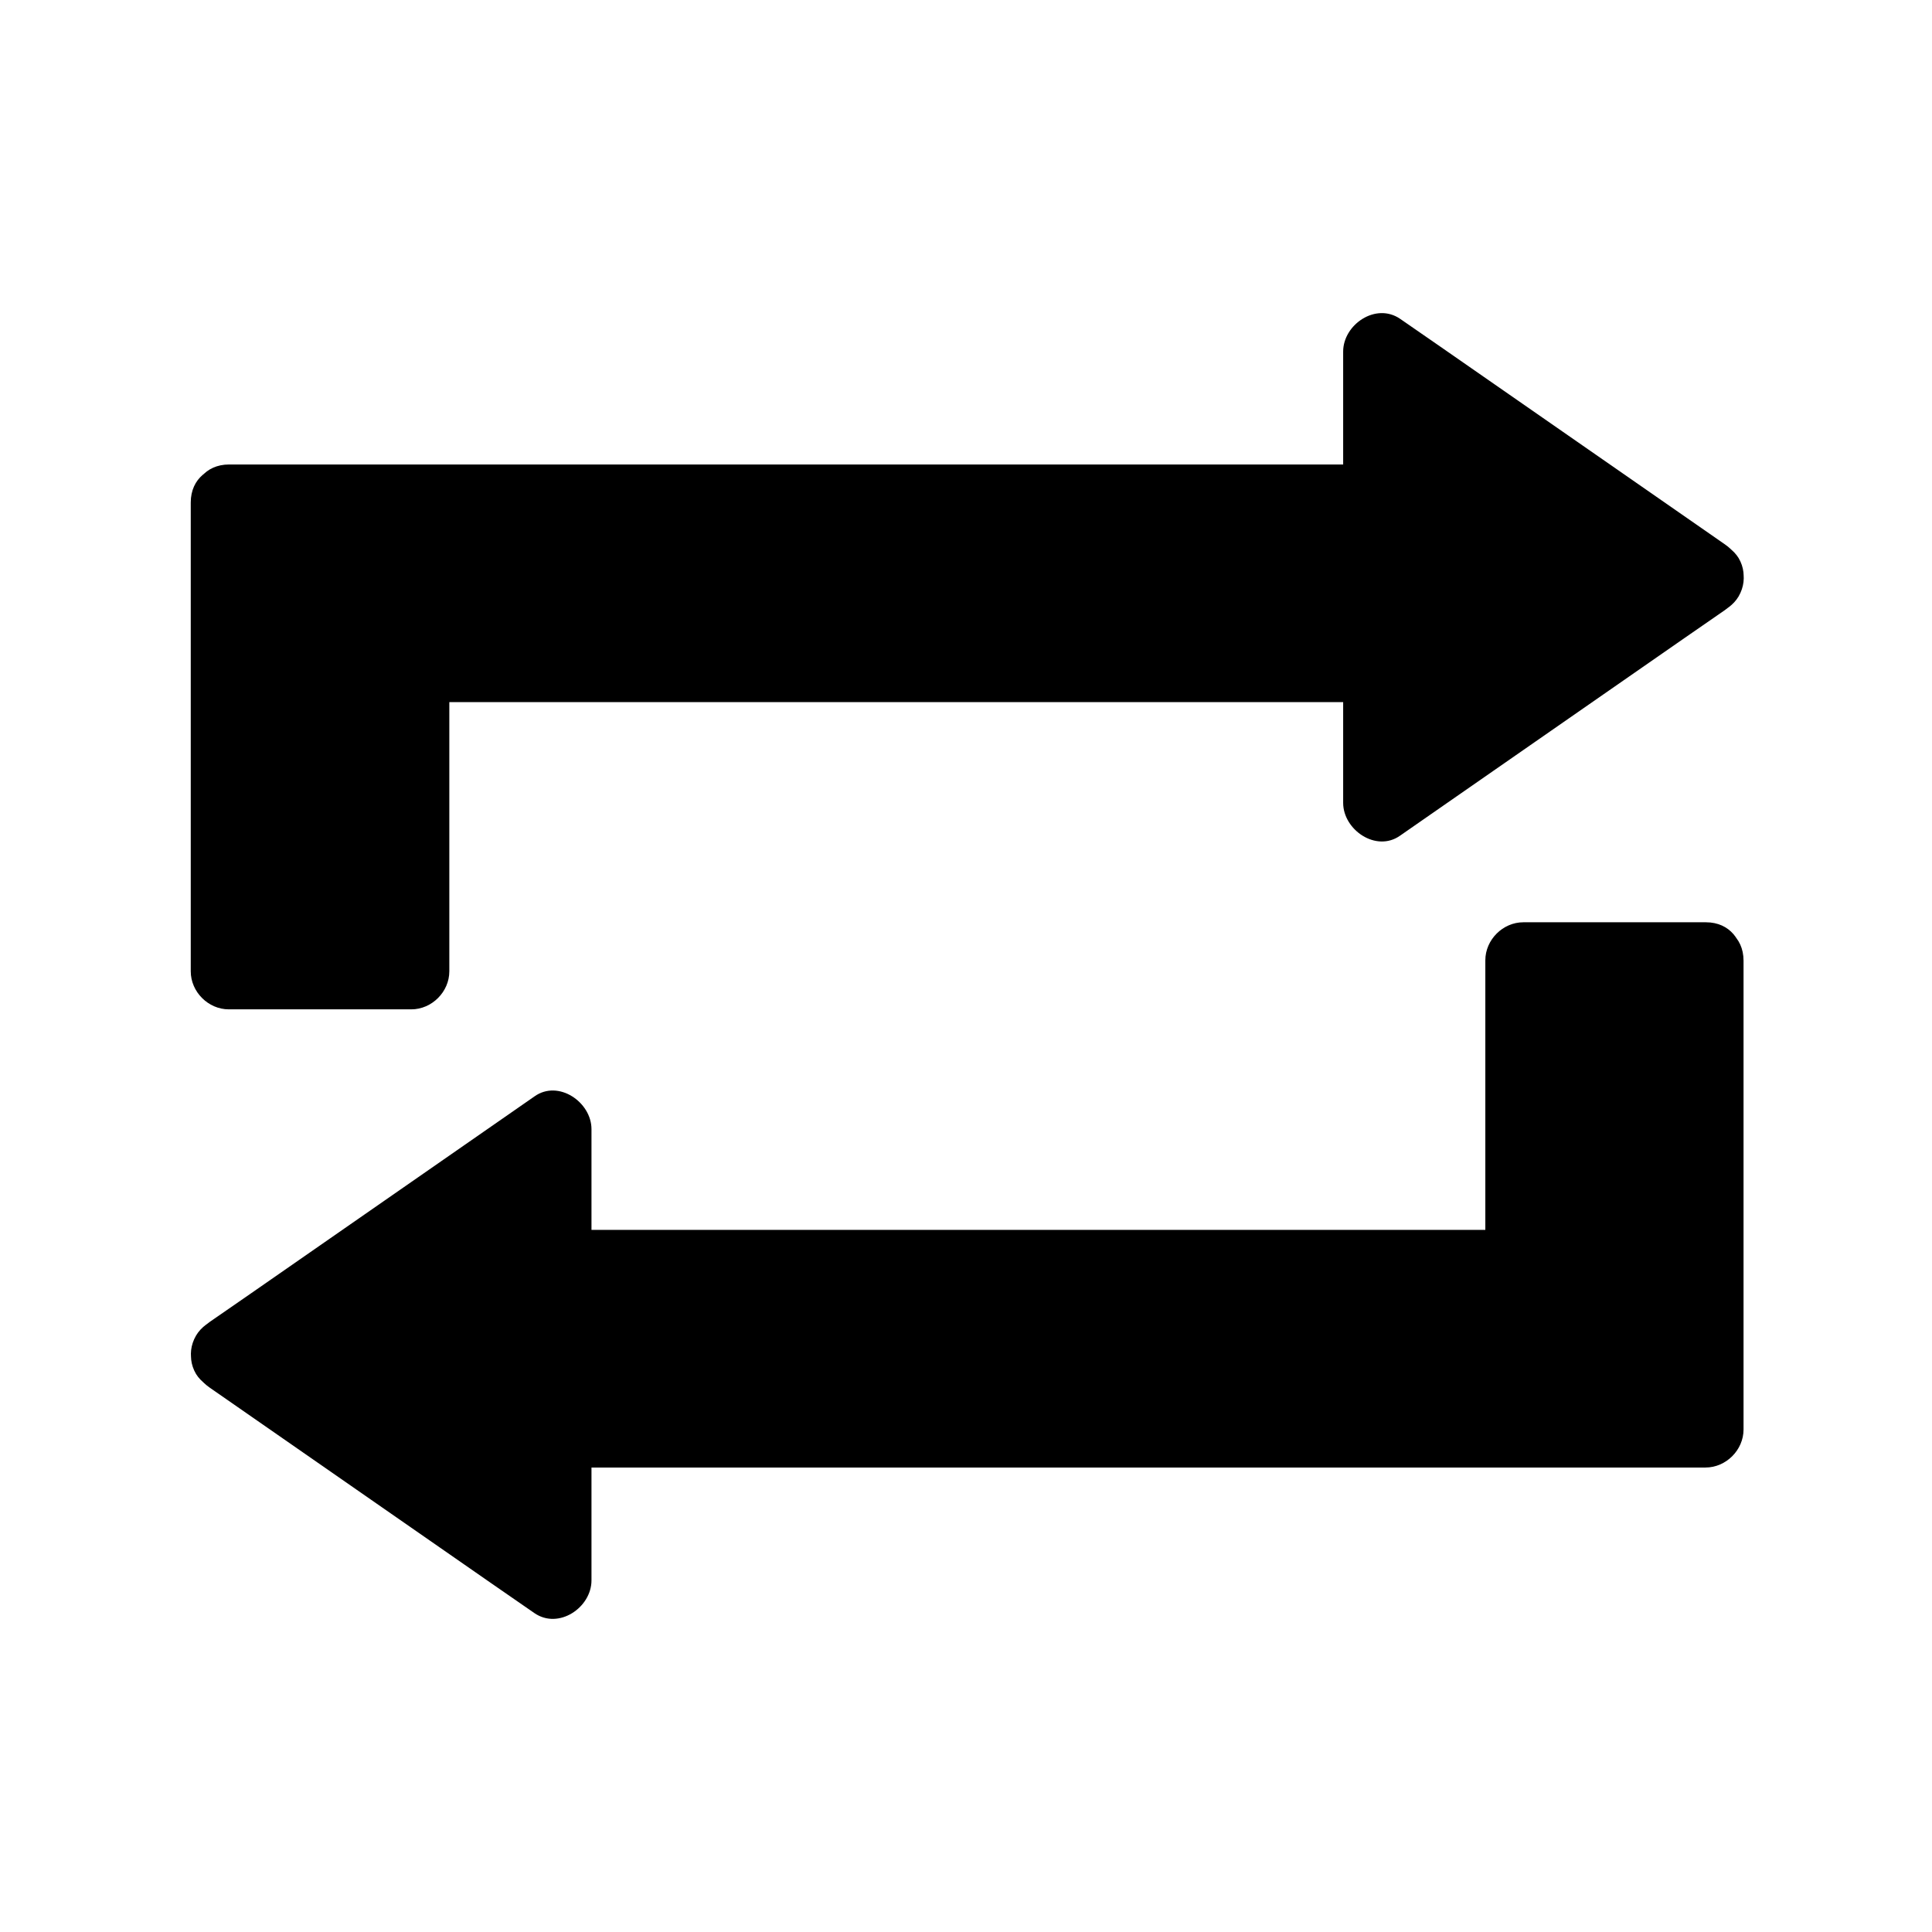
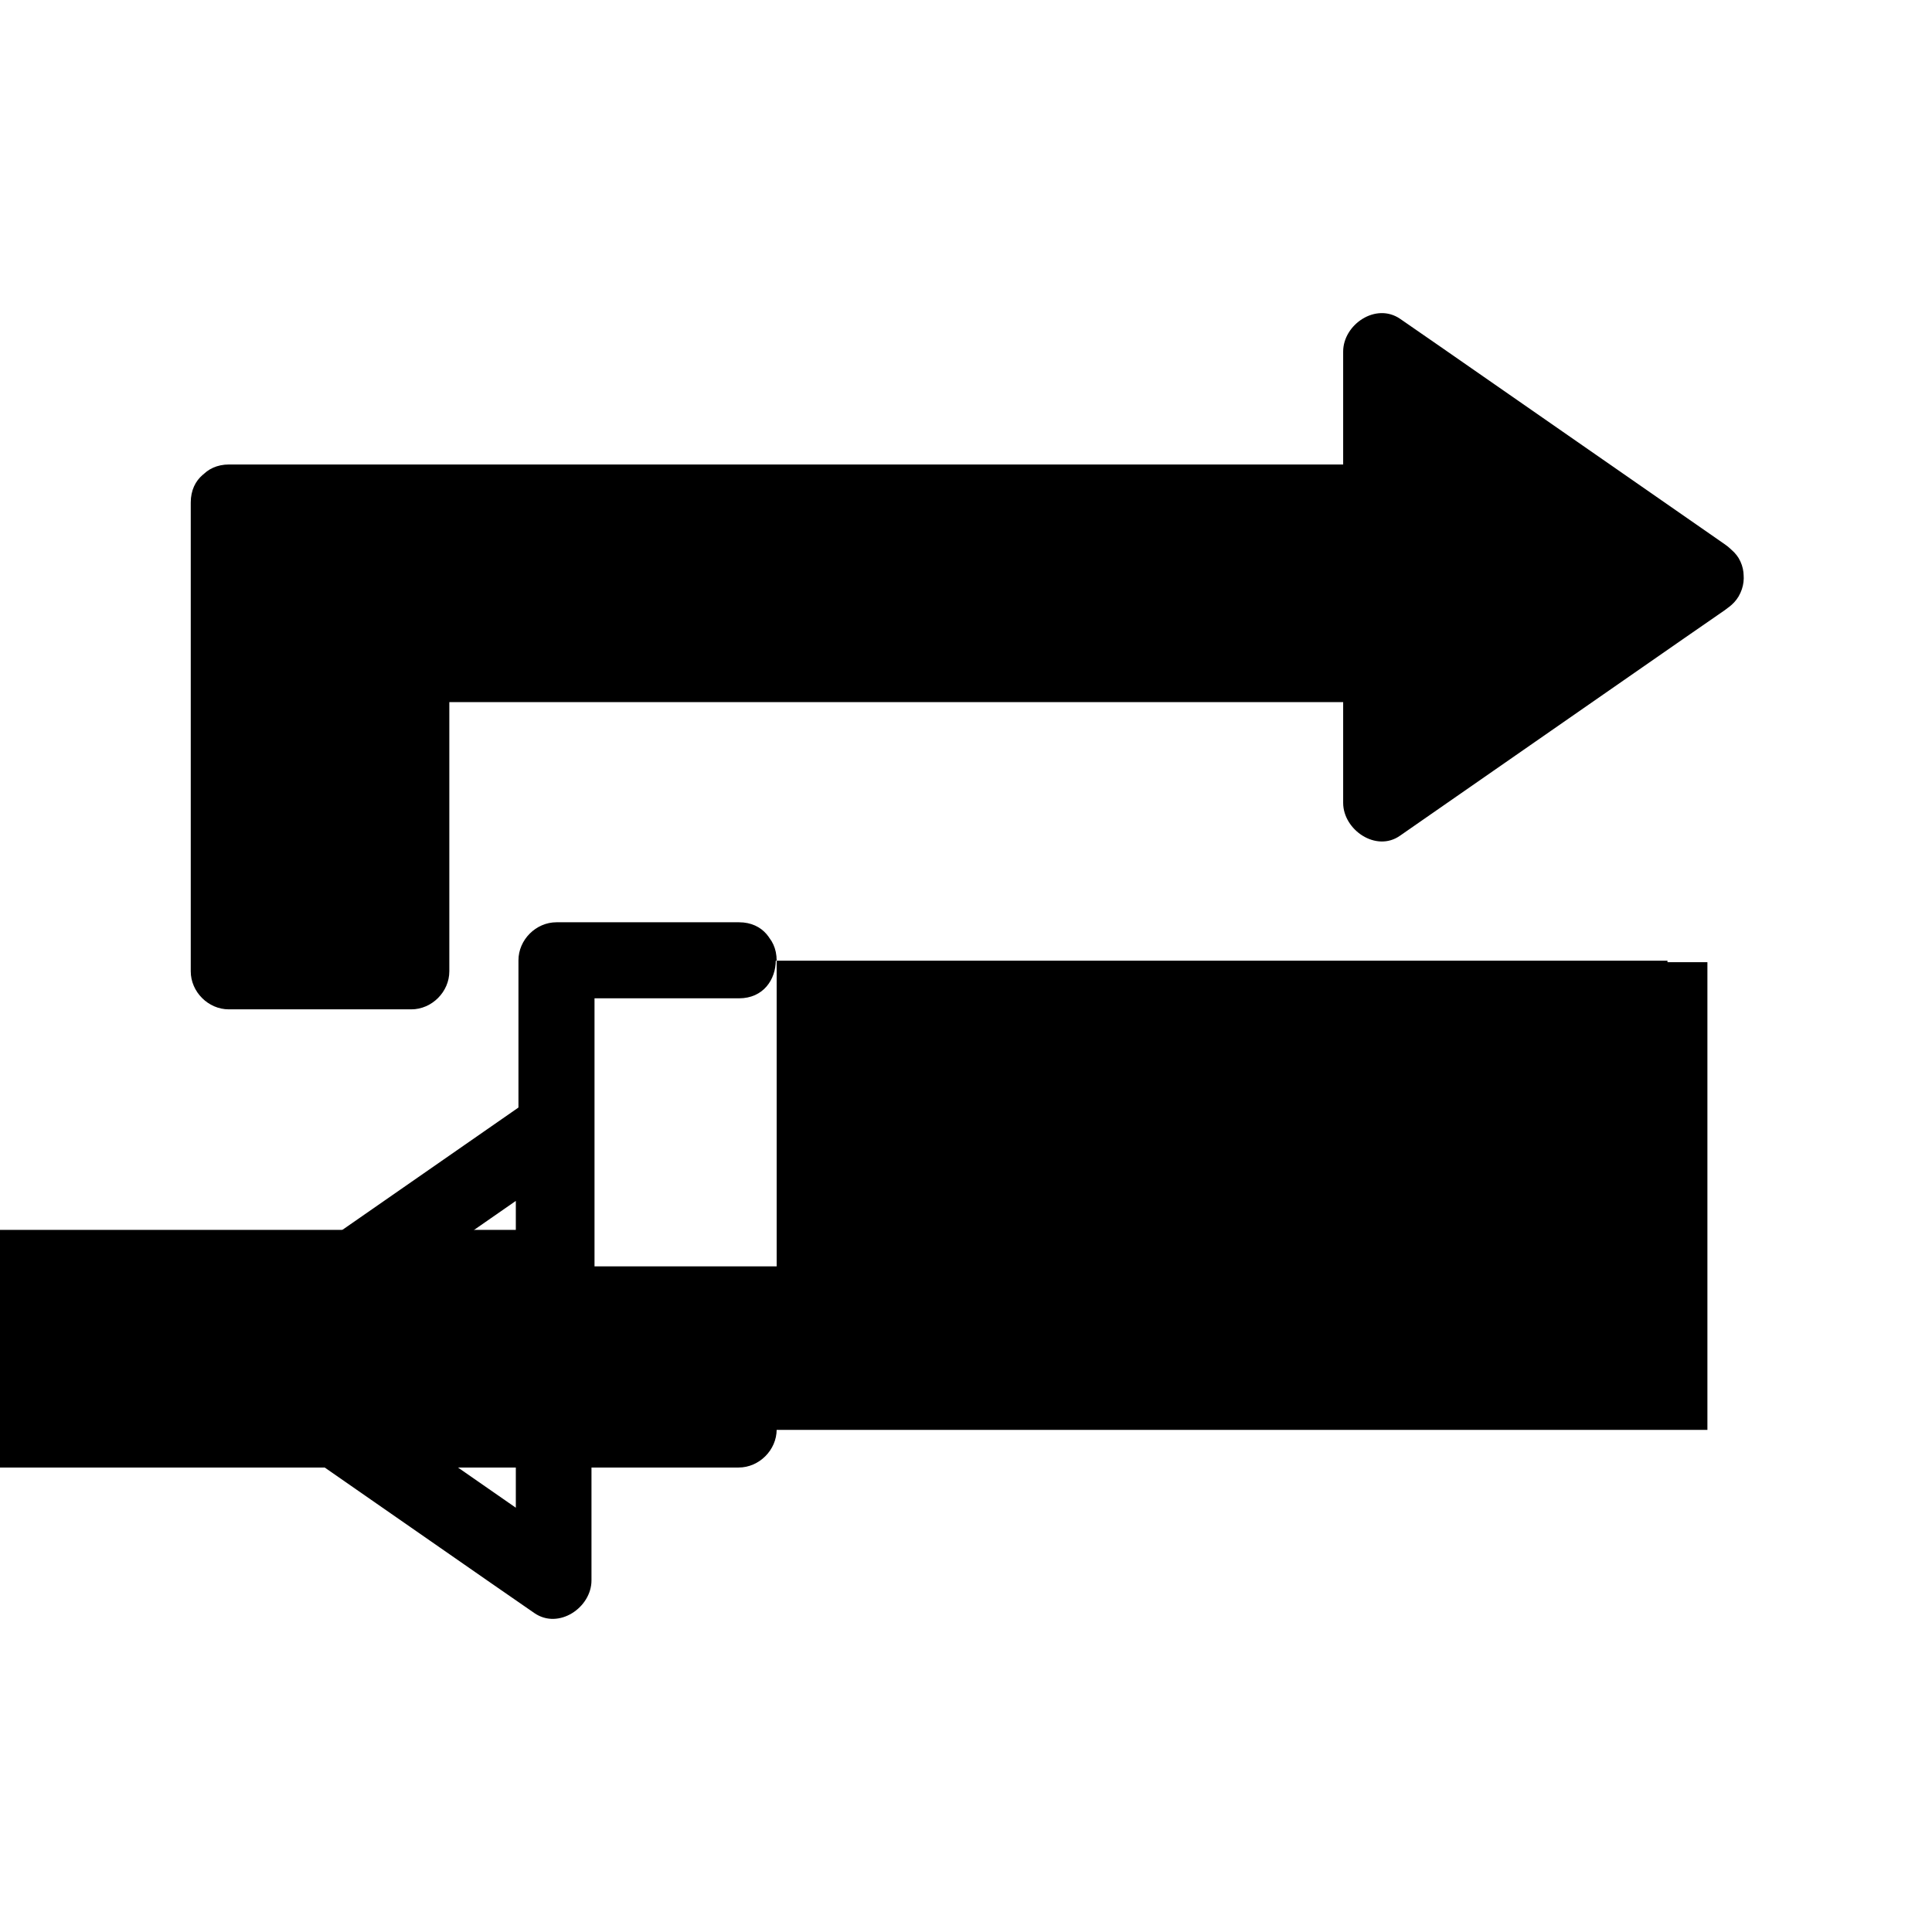
<svg xmlns="http://www.w3.org/2000/svg" fill="#000000" width="800px" height="800px" version="1.1" viewBox="144 144 512 512">
  <g>
    <path d="m596.48 398.99v123.94h-305.31v-43.328h256.94v-80.609z" />
-     <path d="m585.9 398.59v108.62 15.617c3.324-3.324 6.75-6.75 10.078-10.078h-102.78-163.94-37.785c3.324 3.324 6.75 6.75 10.078 10.078v-42.824c-3.324 3.324-6.75 6.75-10.078 10.078h86.555 137.94 31.738c5.441 0 10.078-4.637 10.078-10.078v-81.516c-3.324 3.324-6.75 6.75-10.078 10.078h48.367c13 0 13-20.152 0-20.152h-48.367c-5.441 0-10.078 4.637-10.078 10.078v81.516c3.324-3.324 6.75-6.75 10.078-10.078h-86.555-137.94-31.738c-5.441 0-10.078 4.637-10.078 10.078v42.824c0 5.441 4.637 10.078 10.078 10.078h102.78 163.94 37.785c5.441 0 10.078-4.637 10.078-10.078v-108.62-15.617c-0.004-13-20.156-13-20.156-0.004z" />
-     <path d="m204.22 502.88 85.949-59.852v119.61z" />
+     <path d="m585.9 398.59v108.62 15.617c3.324-3.324 6.75-6.75 10.078-10.078h-102.78-163.94-37.785c3.324 3.324 6.75 6.75 10.078 10.078v-42.824c-3.324 3.324-6.75 6.75-10.078 10.078c5.441 0 10.078-4.637 10.078-10.078v-81.516c-3.324 3.324-6.75 6.75-10.078 10.078h48.367c13 0 13-20.152 0-20.152h-48.367c-5.441 0-10.078 4.637-10.078 10.078v81.516c3.324-3.324 6.75-6.75 10.078-10.078h-86.555-137.94-31.738c-5.441 0-10.078 4.637-10.078 10.078v42.824c0 5.441 4.637 10.078 10.078 10.078h102.78 163.94 37.785c5.441 0 10.078-4.637 10.078-10.078v-108.62-15.617c-0.004-13-20.156-13-20.156-0.004z" />
    <path d="m209.76 511.54c25.09-17.434 50.18-34.863 75.27-52.297 3.629-2.519 7.152-4.938 10.781-7.457-5.039-2.922-10.078-5.844-15.113-8.664v104.69 14.914c5.039-2.922 10.078-5.844 15.113-8.664-25.09-17.434-50.18-34.863-75.27-52.297-3.629-2.519-7.152-4.938-10.781-7.457-4.434-3.125-11.184-0.805-13.805 3.629-2.922 5.039-0.906 10.68 3.629 13.805 25.09 17.434 50.18 34.863 75.27 52.297 3.629 2.519 7.152 4.938 10.781 7.457 6.449 4.434 15.113-1.512 15.113-8.664v-104.69-14.914c0-7.152-8.766-13.199-15.113-8.664-25.09 17.434-50.18 34.863-75.27 52.297-3.629 2.519-7.152 4.938-10.781 7.457-4.434 3.125-6.551 8.867-3.629 13.805 2.617 4.223 9.27 6.539 13.805 3.418z" />
    <path d="m595.78 297.12-85.949 59.852v-119.61z" />
    <path d="m590.94 288.46c-25.09 17.434-50.18 34.863-75.27 52.297-3.629 2.519-7.152 4.938-10.781 7.457 5.039 2.922 10.078 5.844 15.113 8.664v-104.69-14.914c-5.039 2.922-10.078 5.844-15.113 8.664 25.09 17.434 50.18 34.863 75.27 52.297 3.629 2.519 7.152 4.938 10.781 7.457 4.434 3.125 11.184 0.805 13.805-3.629 2.922-5.039 0.906-10.68-3.629-13.805-25.09-17.434-50.18-34.863-75.27-52.297-3.629-2.519-7.152-4.938-10.781-7.457-6.449-4.434-15.113 1.512-15.113 8.664v104.69 14.914c0 7.152 8.766 13.199 15.113 8.664 25.09-17.434 50.18-34.863 75.27-52.297 3.629-2.519 7.152-4.938 10.781-7.457 4.434-3.125 6.551-8.867 3.629-13.805-2.621-4.227-9.27-6.543-13.805-3.418z" />
    <path d="m204.52 277.07h304.3v43.328h-255.93v80.609h-48.367z" />
    <path d="m204.72 287.25h102.78 163.94 37.785c-3.324-3.324-6.75-6.75-10.078-10.078v42.824c3.324-3.324 6.75-6.75 10.078-10.078h-86.555-137.94-31.738c-5.441 0-10.078 4.637-10.078 10.078v81.414c3.324-3.324 6.75-6.75 10.078-10.078h-48.367l10.078 10.078v-108.62-15.617c0-13-20.152-13-20.152 0v108.62 15.617c0 5.441 4.637 10.078 10.078 10.078h48.367c5.441 0 10.078-4.637 10.078-10.078v-81.414c-3.324 3.324-6.75 6.75-10.078 10.078h86.555 137.94 31.738c5.441 0 10.078-4.637 10.078-10.078v-42.824c0-5.441-4.637-10.078-10.078-10.078h-102.78-163.94-37.785c-13.004 0.004-13.004 20.156-0.004 20.156z" />
  </g>
</svg>